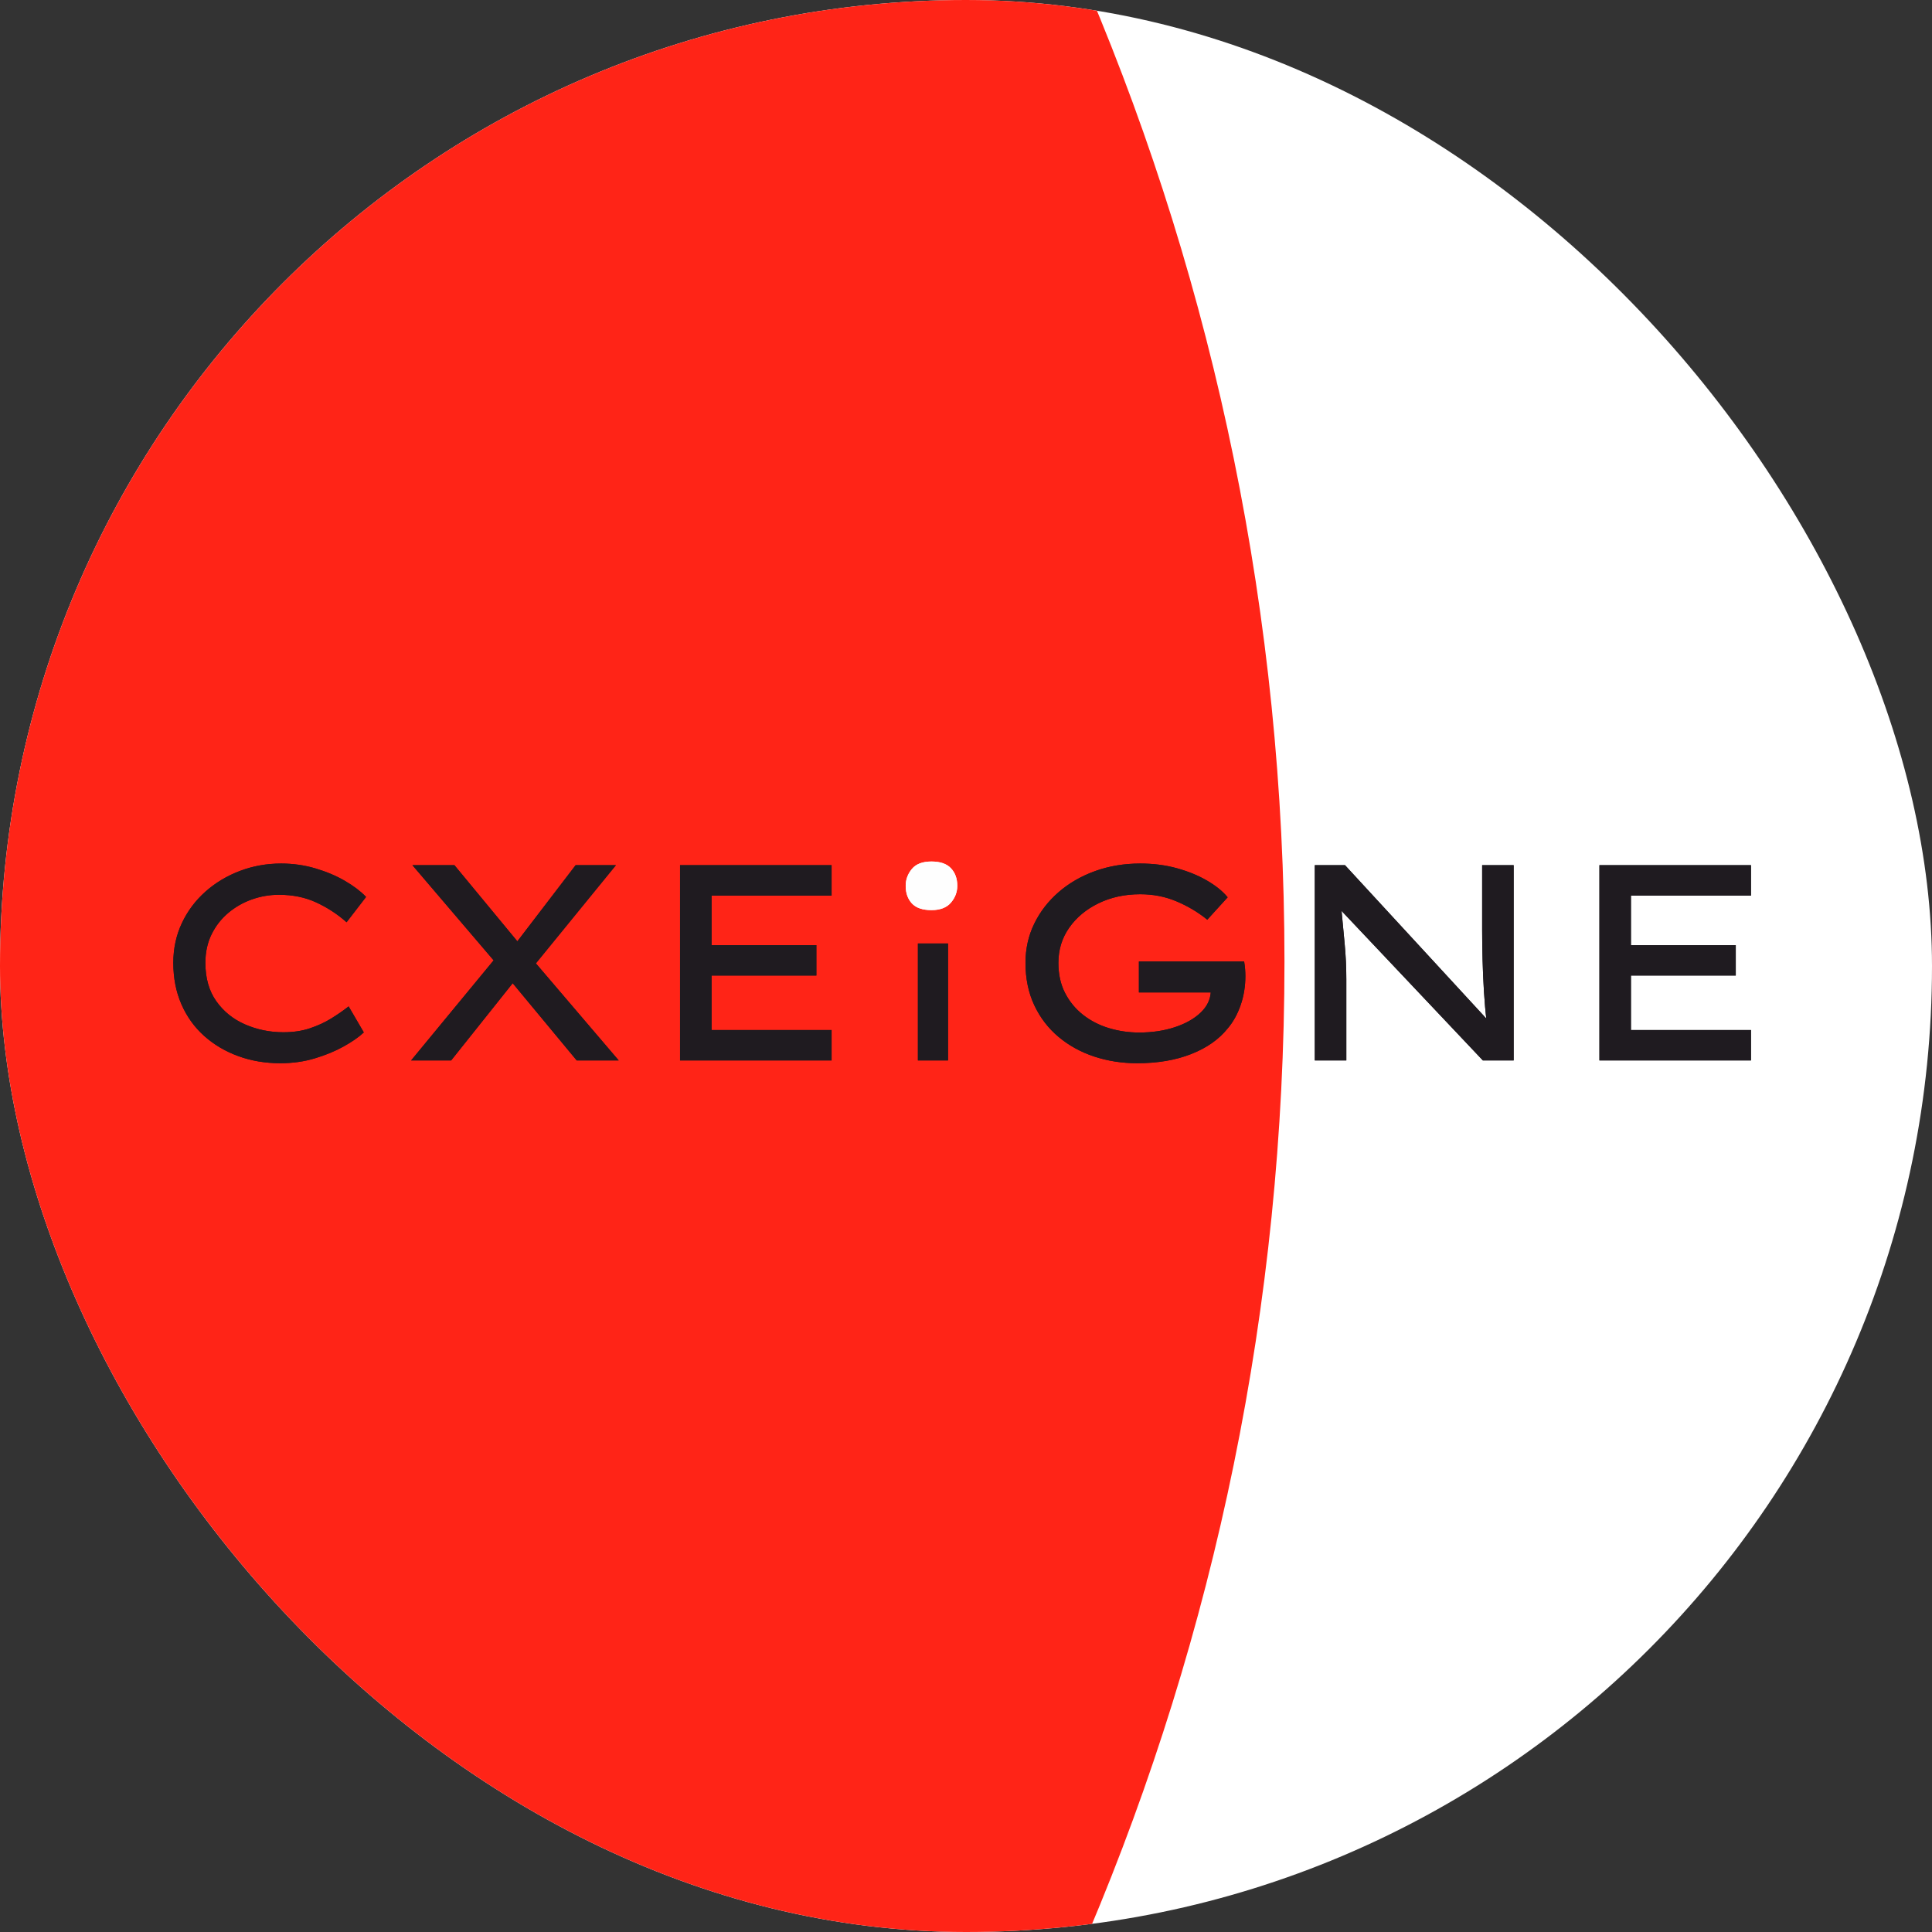
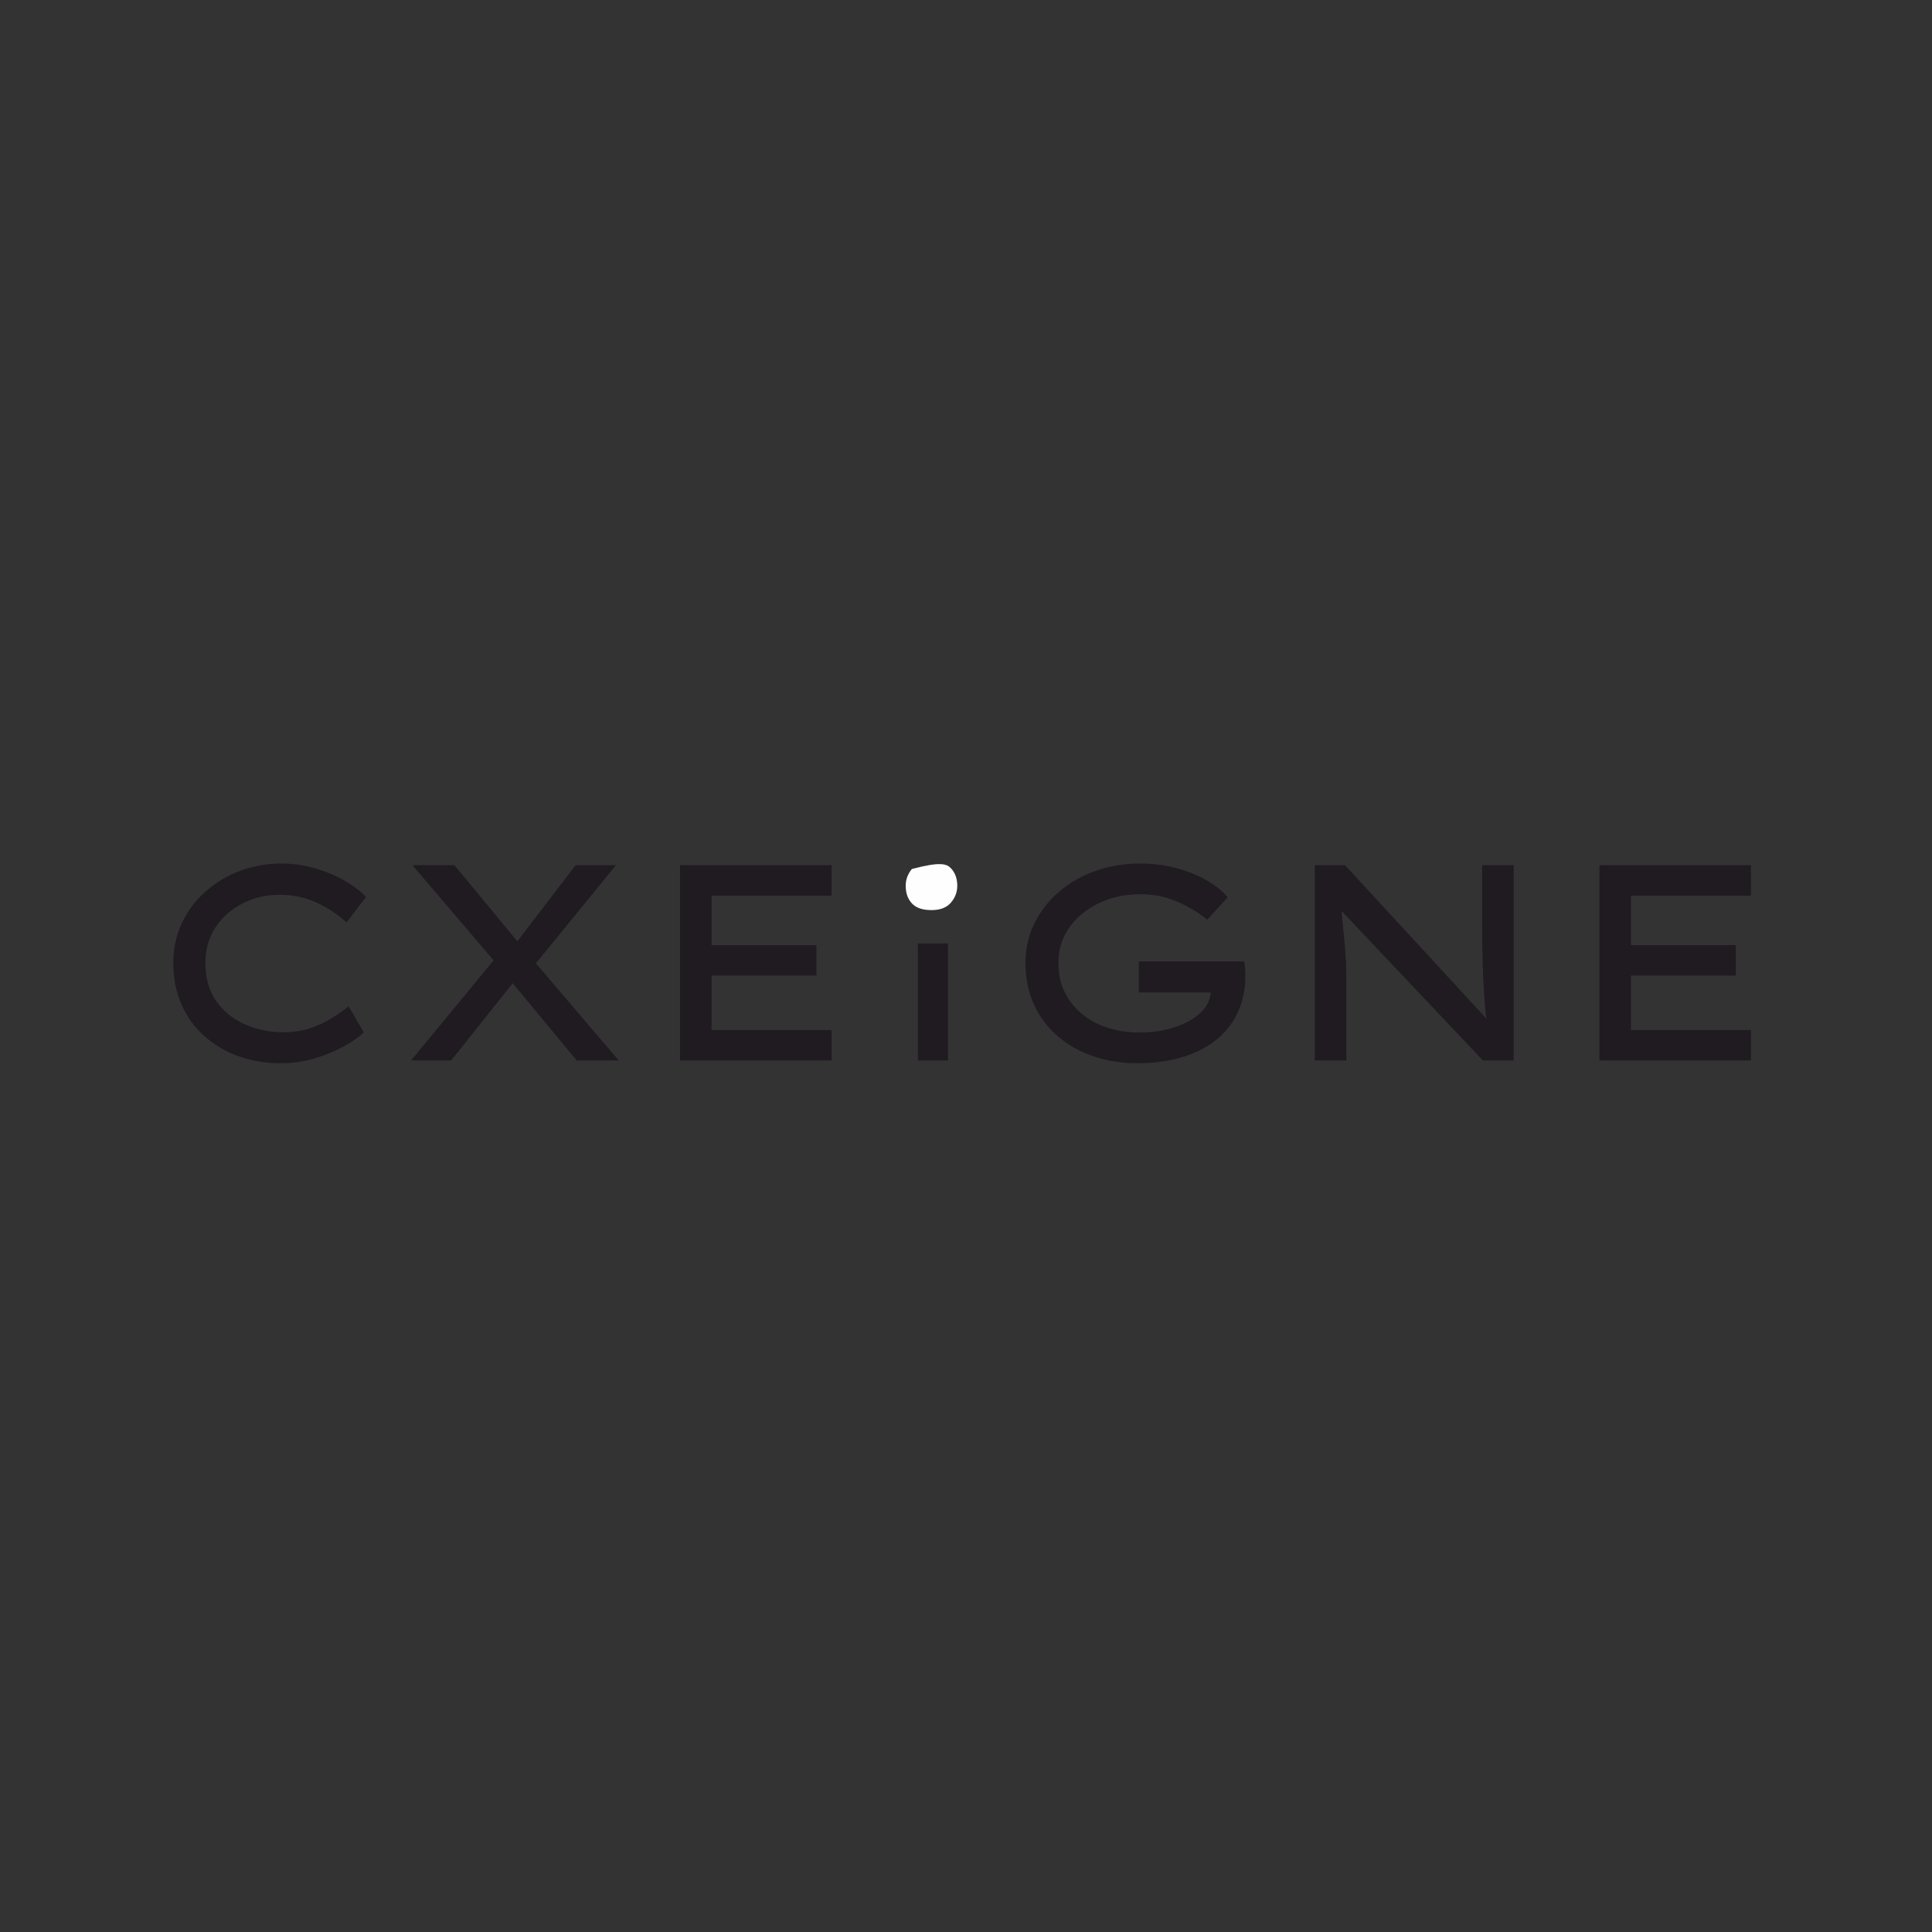
<svg xmlns="http://www.w3.org/2000/svg" width="233" height="233" viewBox="0 0 233 233" fill="none">
  <rect x="0" y="0" width="233" height="233" fill="#333333" stroke="none" />
  <g clip-path="url(#clip0_27_485)">
-     <rect width="233" height="233" rx="116.5" fill="white" />
-     <path fill-rule="evenodd" clip-rule="evenodd" d="M-146.047 416.907C20.165 416.907 154.907 282.165 154.907 115.953C154.907 -50.258 20.165 -185 -146.047 -185C-312.259 -185 -447 -50.258 -447 115.953C-447 282.165 -312.259 416.907 -146.047 416.907Z" fill="#FF2417" />
    <path d="M43.751 124.49C43.173 125.024 42.383 125.569 41.383 126.125C40.382 126.681 39.237 127.153 37.947 127.542C36.657 127.931 35.278 128.126 33.81 128.126C32.009 128.126 30.33 127.843 28.774 127.275C27.217 126.708 25.855 125.902 24.687 124.857C23.52 123.812 22.613 122.55 21.969 121.071C21.324 119.592 21.001 117.941 21.001 116.117C21.001 114.405 21.341 112.826 22.019 111.381C22.697 109.935 23.637 108.679 24.837 107.611C26.038 106.544 27.417 105.716 28.974 105.126C30.531 104.537 32.176 104.242 33.91 104.242C35.334 104.242 36.702 104.437 38.013 104.826C39.325 105.215 40.499 105.71 41.533 106.31C42.567 106.911 43.395 107.534 44.018 108.178L41.783 111.08C40.694 110.124 39.481 109.34 38.147 108.728C36.813 108.117 35.312 107.811 33.644 107.811C32.51 107.811 31.409 108 30.341 108.379C29.274 108.757 28.312 109.307 27.456 110.03C26.6 110.753 25.922 111.625 25.421 112.648C24.921 113.671 24.67 114.828 24.67 116.117C24.67 117.985 25.115 119.548 26.005 120.804C26.895 122.06 28.067 123.006 29.524 123.639C30.98 124.273 32.532 124.59 34.177 124.59C35.379 124.59 36.457 124.429 37.413 124.106C38.37 123.784 39.225 123.389 39.982 122.922C40.738 122.455 41.416 121.988 42.017 121.521L43.751 124.49ZM49.788 127.792L59.662 115.817L49.955 104.442H54.759L62.398 113.682L69.469 104.442H74.072L64.499 116.184L74.406 127.792H69.602L61.83 118.419L54.358 127.792H49.788ZM82.112 127.792V104.442H100.191V107.911H85.714V114.083H98.356V117.552H85.714V124.323H100.191V127.792H82.112ZM114.234 127.792H110.799V113.884H114.234V127.792ZM137.517 104.242C139.096 104.242 140.563 104.432 141.921 104.81C143.277 105.187 144.473 105.676 145.506 106.277C146.54 106.877 147.346 107.522 147.925 108.212L145.59 110.78C144.478 109.891 143.244 109.162 141.887 108.596C140.53 108.028 139.074 107.745 137.517 107.745C135.649 107.745 133.959 108.112 132.447 108.845C130.935 109.579 129.739 110.575 128.861 111.831C127.983 113.087 127.543 114.516 127.543 116.117C127.543 117.518 127.816 118.747 128.361 119.803C128.906 120.859 129.639 121.749 130.562 122.472C131.485 123.195 132.536 123.734 133.715 124.09C134.893 124.445 136.116 124.623 137.384 124.623C138.963 124.623 140.408 124.407 141.721 123.973C143.032 123.539 144.083 122.945 144.873 122.189C145.662 121.432 146.079 120.565 146.123 119.587H137.451V116.051H149.959C150.004 116.318 150.037 116.595 150.06 116.885C150.082 117.174 150.093 117.452 150.093 117.718C150.093 118.942 149.904 120.098 149.526 121.188C149.148 122.277 148.636 123.2 147.991 123.956C146.946 125.268 145.49 126.291 143.622 127.025C141.754 127.759 139.597 128.126 137.15 128.126C135.327 128.126 133.609 127.859 131.997 127.325C130.384 126.792 128.962 126.008 127.727 124.974C126.493 123.94 125.525 122.678 124.825 121.188C124.124 119.698 123.774 118.008 123.774 116.117C123.774 114.427 124.124 112.865 124.825 111.431C125.525 109.996 126.499 108.74 127.744 107.661C128.989 106.583 130.445 105.743 132.113 105.143C133.781 104.542 135.583 104.242 137.517 104.242ZM178.846 104.442H182.449V127.792H178.88L161.668 109.579C161.801 111.003 161.935 112.421 162.068 113.832C162.201 115.245 162.268 116.662 162.268 118.086V127.792H158.665V104.442H162.168L179.38 123.122C179.247 122.033 179.141 120.849 179.063 119.57C178.986 118.291 178.93 117.013 178.897 115.734C178.863 114.455 178.846 113.249 178.846 112.114V104.442ZM192.99 127.792V104.442H211.07V107.911H196.593V114.083H209.235V117.552H196.593V124.323H211.07V127.792H192.99Z" fill="#1F1B20" stroke="#1F1B20" stroke-width="0.198" />
-     <path d="M112.338 109.759C111.255 109.759 110.468 109.489 109.972 108.947C109.476 108.407 109.227 107.7 109.227 106.829C109.227 106.078 109.476 105.401 109.972 104.801C110.468 104.199 111.255 103.899 112.338 103.899C113.389 103.899 114.171 104.169 114.682 104.71C115.193 105.251 115.448 105.958 115.448 106.829C115.448 107.58 115.193 108.257 114.682 108.857C114.171 109.458 113.389 109.759 112.338 109.759Z" fill="#FEFEFE" />
-     <path d="M43.751 124.49C43.173 125.024 42.383 125.569 41.383 126.125C40.382 126.681 39.237 127.153 37.947 127.542C36.657 127.931 35.278 128.126 33.81 128.126C32.009 128.126 30.33 127.843 28.774 127.275C27.217 126.708 25.855 125.902 24.687 124.857C23.52 123.812 22.613 122.55 21.969 121.071C21.324 119.592 21.001 117.941 21.001 116.117C21.001 114.405 21.341 112.826 22.019 111.381C22.697 109.935 23.637 108.679 24.837 107.611C26.038 106.544 27.417 105.716 28.974 105.126C30.531 104.537 32.176 104.242 33.91 104.242C35.334 104.242 36.702 104.437 38.013 104.826C39.325 105.215 40.499 105.71 41.533 106.31C42.567 106.911 43.395 107.534 44.018 108.178L41.783 111.08C40.694 110.124 39.481 109.34 38.147 108.728C36.813 108.117 35.312 107.811 33.644 107.811C32.51 107.811 31.409 108 30.341 108.379C29.274 108.757 28.312 109.307 27.456 110.03C26.6 110.753 25.922 111.625 25.421 112.648C24.921 113.671 24.67 114.828 24.67 116.117C24.67 117.985 25.115 119.548 26.005 120.804C26.895 122.06 28.067 123.006 29.524 123.639C30.98 124.273 32.532 124.59 34.177 124.59C35.379 124.59 36.457 124.429 37.413 124.106C38.37 123.784 39.225 123.389 39.982 122.922C40.738 122.455 41.416 121.988 42.017 121.521L43.751 124.49ZM49.788 127.792L59.662 115.817L49.955 104.442H54.759L62.398 113.682L69.469 104.442H74.072L64.499 116.184L74.406 127.792H69.602L61.83 118.419L54.358 127.792H49.788ZM82.112 127.792V104.442H100.191V107.911H85.714V114.083H98.356V117.552H85.714V124.323H100.191V127.792H82.112ZM114.234 127.792H110.799V113.884H114.234V127.792ZM137.517 104.242C139.096 104.242 140.563 104.432 141.921 104.81C143.277 105.187 144.473 105.676 145.506 106.277C146.54 106.877 147.346 107.522 147.925 108.212L145.59 110.78C144.478 109.891 143.244 109.162 141.887 108.596C140.53 108.028 139.074 107.745 137.517 107.745C135.649 107.745 133.959 108.112 132.447 108.845C130.935 109.579 129.739 110.575 128.861 111.831C127.983 113.087 127.543 114.516 127.543 116.117C127.543 117.518 127.816 118.747 128.361 119.803C128.906 120.859 129.639 121.749 130.562 122.472C131.485 123.195 132.536 123.734 133.715 124.09C134.893 124.445 136.116 124.623 137.384 124.623C138.963 124.623 140.408 124.407 141.721 123.973C143.032 123.539 144.083 122.945 144.873 122.189C145.662 121.432 146.079 120.565 146.123 119.587H137.451V116.051H149.959C150.004 116.318 150.037 116.595 150.06 116.885C150.082 117.174 150.093 117.452 150.093 117.718C150.093 118.942 149.904 120.098 149.526 121.188C149.148 122.277 148.636 123.2 147.991 123.956C146.946 125.268 145.49 126.291 143.622 127.025C141.754 127.759 139.597 128.126 137.15 128.126C135.327 128.126 133.609 127.859 131.997 127.325C130.384 126.792 128.962 126.008 127.727 124.974C126.493 123.94 125.525 122.678 124.825 121.188C124.124 119.698 123.774 118.008 123.774 116.117C123.774 114.427 124.124 112.865 124.825 111.431C125.525 109.996 126.499 108.74 127.744 107.661C128.989 106.583 130.445 105.743 132.113 105.143C133.781 104.542 135.583 104.242 137.517 104.242ZM178.846 104.442H182.449V127.792H178.88L161.668 109.579C161.801 111.003 161.935 112.421 162.068 113.832C162.201 115.245 162.268 116.662 162.268 118.086V127.792H158.665V104.442H162.168L179.38 123.122C179.247 122.033 179.141 120.849 179.063 119.57C178.986 118.291 178.93 117.013 178.897 115.734C178.863 114.455 178.846 113.249 178.846 112.114V104.442ZM192.99 127.792V104.442H211.07V107.911H196.593V114.083H209.235V117.552H196.593V124.323H211.07V127.792H192.99Z" fill="#1F1B20" stroke="#1F1B20" stroke-width="0.198" />
-     <path d="M112.338 109.759C111.255 109.759 110.468 109.489 109.972 108.947C109.476 108.407 109.227 107.7 109.227 106.829C109.227 106.078 109.476 105.401 109.972 104.801C110.468 104.199 111.255 103.899 112.338 103.899C113.389 103.899 114.171 104.169 114.682 104.71C115.193 105.251 115.448 105.958 115.448 106.829C115.448 107.58 115.193 108.257 114.682 108.857C114.171 109.458 113.389 109.759 112.338 109.759Z" fill="#FEFEFE" />
+     <path d="M112.338 109.759C111.255 109.759 110.468 109.489 109.972 108.947C109.476 108.407 109.227 107.7 109.227 106.829C109.227 106.078 109.476 105.401 109.972 104.801C113.389 103.899 114.171 104.169 114.682 104.71C115.193 105.251 115.448 105.958 115.448 106.829C115.448 107.58 115.193 108.257 114.682 108.857C114.171 109.458 113.389 109.759 112.338 109.759Z" fill="#FEFEFE" />
  </g>
  <defs>
    <clipPath id="clip0_27_485">
      <rect width="233" height="233" rx="116.5" fill="white" />
    </clipPath>
  </defs>
</svg>